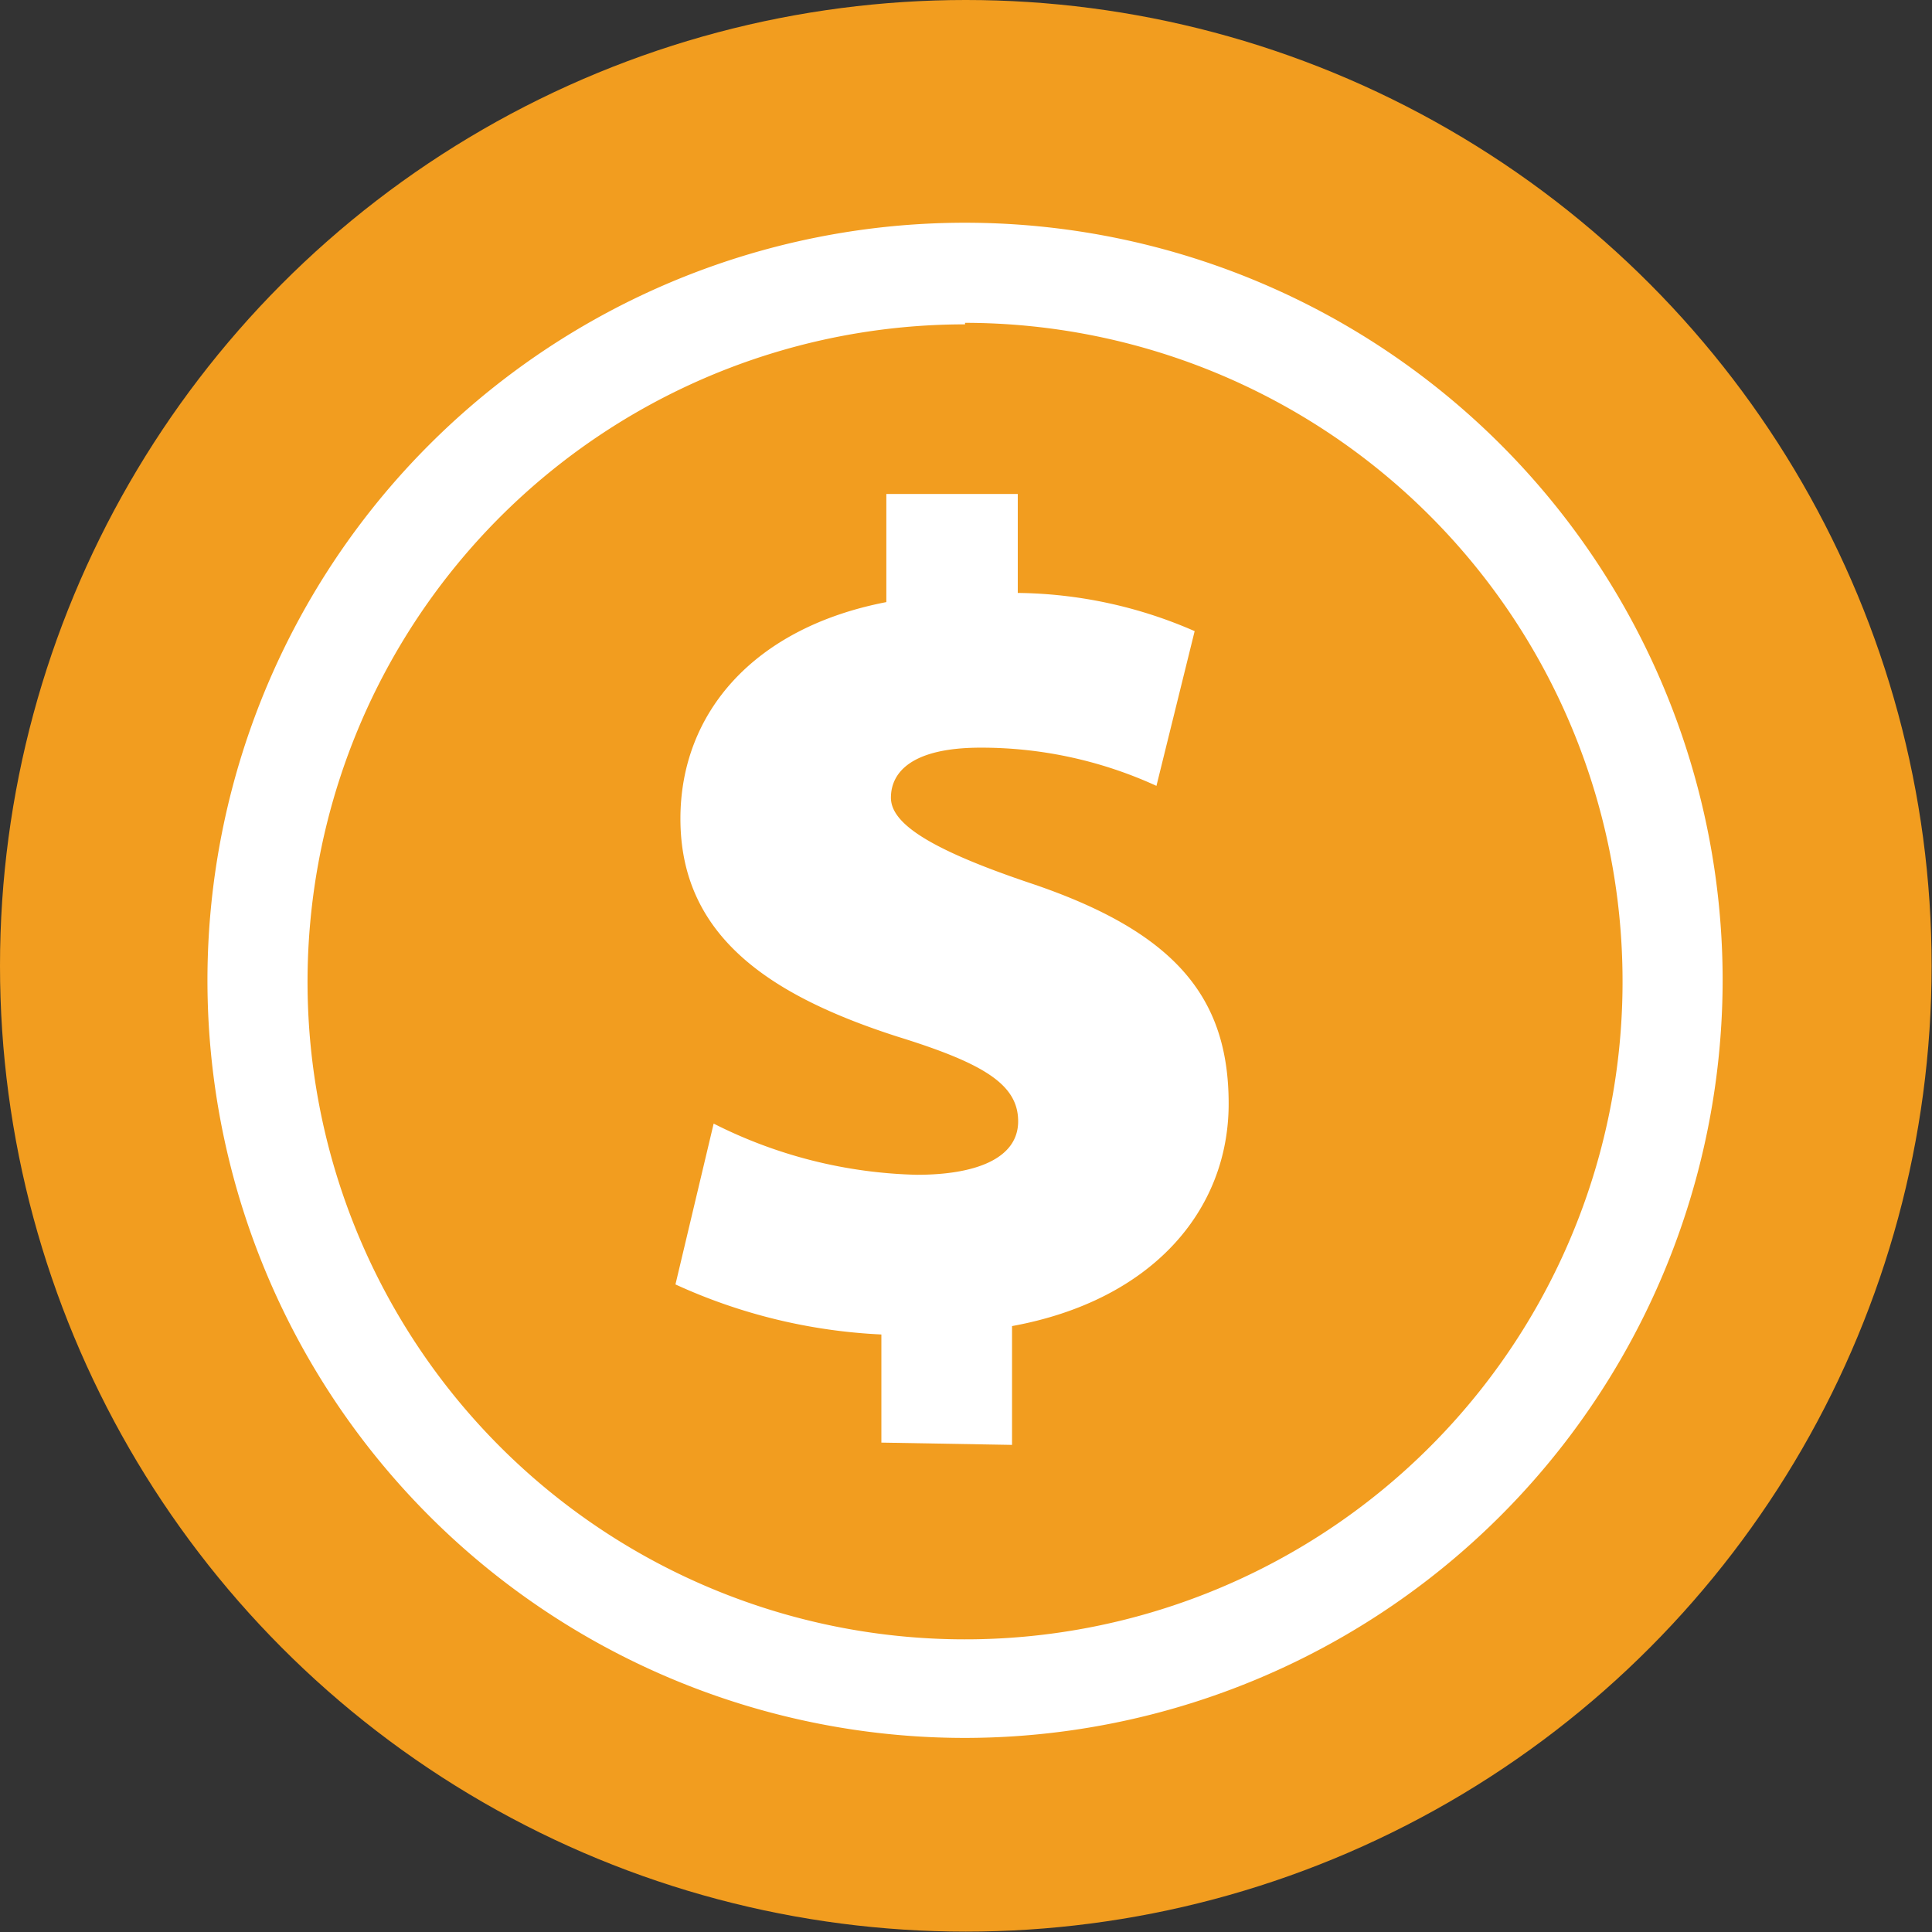
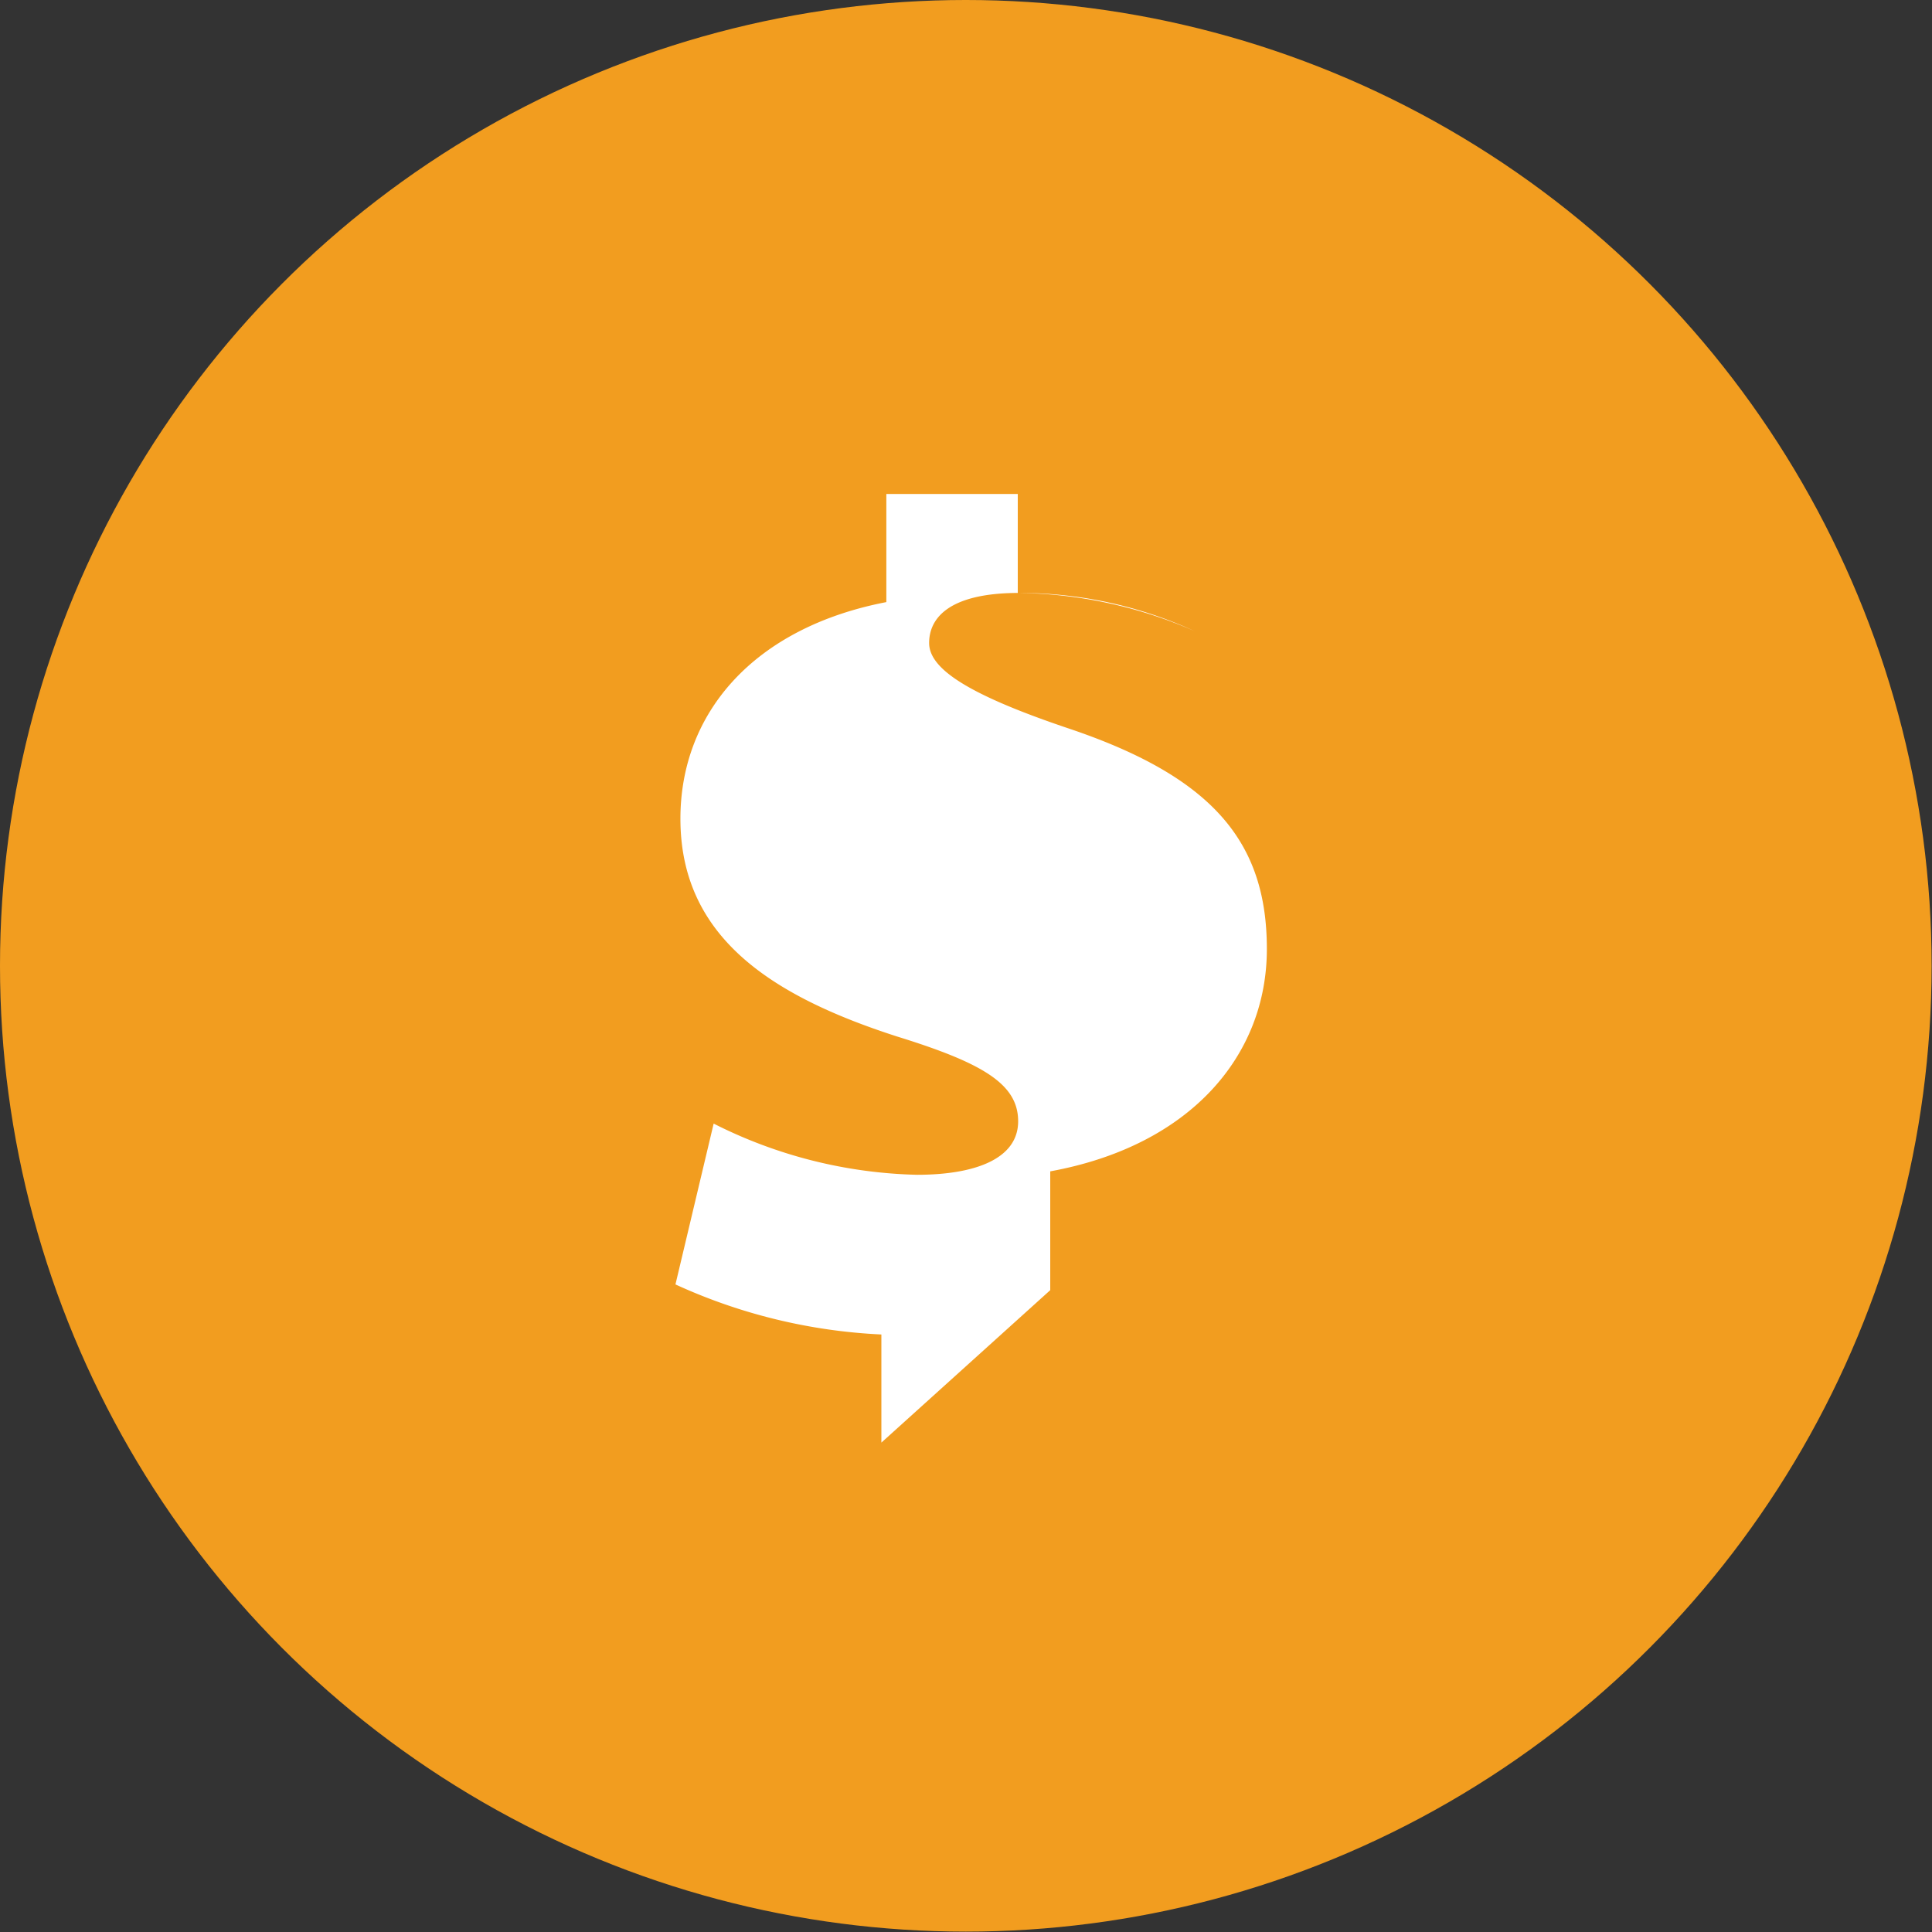
<svg xmlns="http://www.w3.org/2000/svg" viewBox="0 0 50.57 50.57">
  <rect x="0" y="0" width="50.57" height="50.57" fill="#333333" stroke="none" />
  <defs>
    <style>.cls-1{fill:#f29d1f;}.cls-2{fill:#fff;}</style>
  </defs>
  <title>Asset 10</title>
  <g id="Layer_2" data-name="Layer 2">
    <g id="Layer_1-2" data-name="Layer 1">
      <circle class="cls-1" cx="25.28" cy="25.28" r="25.28" />
-       <path class="cls-2" d="M25.26,45.49A19.83,19.83,0,1,1,45.09,25.66,19.85,19.85,0,0,1,25.26,45.49Zm0-37A17.21,17.21,0,1,0,42.47,25.66,17.23,17.23,0,0,0,25.26,8.45Z" />
-       <path class="cls-2" d="M23.07,37.76V34.93a14.54,14.54,0,0,1-5.39-1.31l1-4.21A12.4,12.4,0,0,0,24,30.75c1.55,0,2.65-.43,2.65-1.4s-.91-1.52-3.17-2.22c-3.32-1.07-5.67-2.62-5.67-5.7,0-2.77,1.92-5,5.39-5.67V12.93h3.44v2.59a11.84,11.84,0,0,1,4.63,1l-1,4.05a11,11,0,0,0-4.6-1c-1.8,0-2.35.64-2.35,1.31s1,1.34,3.6,2.22c3.84,1.28,5.24,3,5.24,5.79s-2,5.15-5.67,5.82v3.11Z" />
+       <path class="cls-2" d="M23.07,37.76V34.93a14.54,14.54,0,0,1-5.39-1.31l1-4.21A12.4,12.4,0,0,0,24,30.75c1.55,0,2.65-.43,2.65-1.4s-.91-1.52-3.17-2.22c-3.32-1.07-5.67-2.62-5.67-5.7,0-2.77,1.92-5,5.39-5.67V12.93h3.44v2.59a11.84,11.84,0,0,1,4.63,1a11,11,0,0,0-4.6-1c-1.8,0-2.35.64-2.35,1.31s1,1.34,3.6,2.22c3.84,1.28,5.24,3,5.24,5.79s-2,5.15-5.67,5.82v3.11Z" />
    </g>
  </g>
</svg>